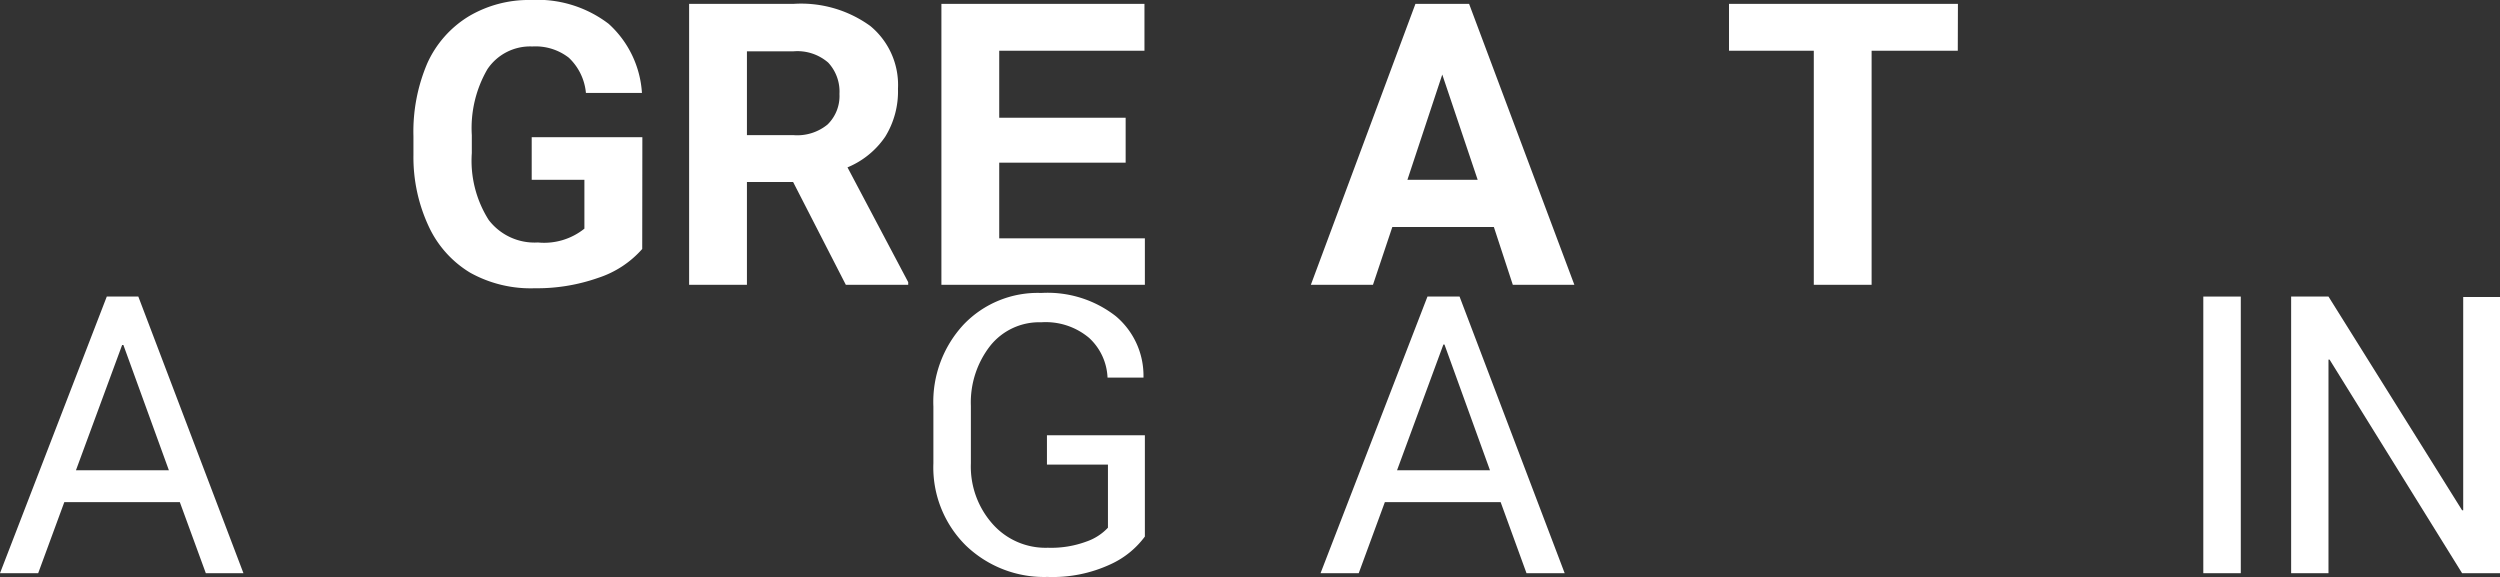
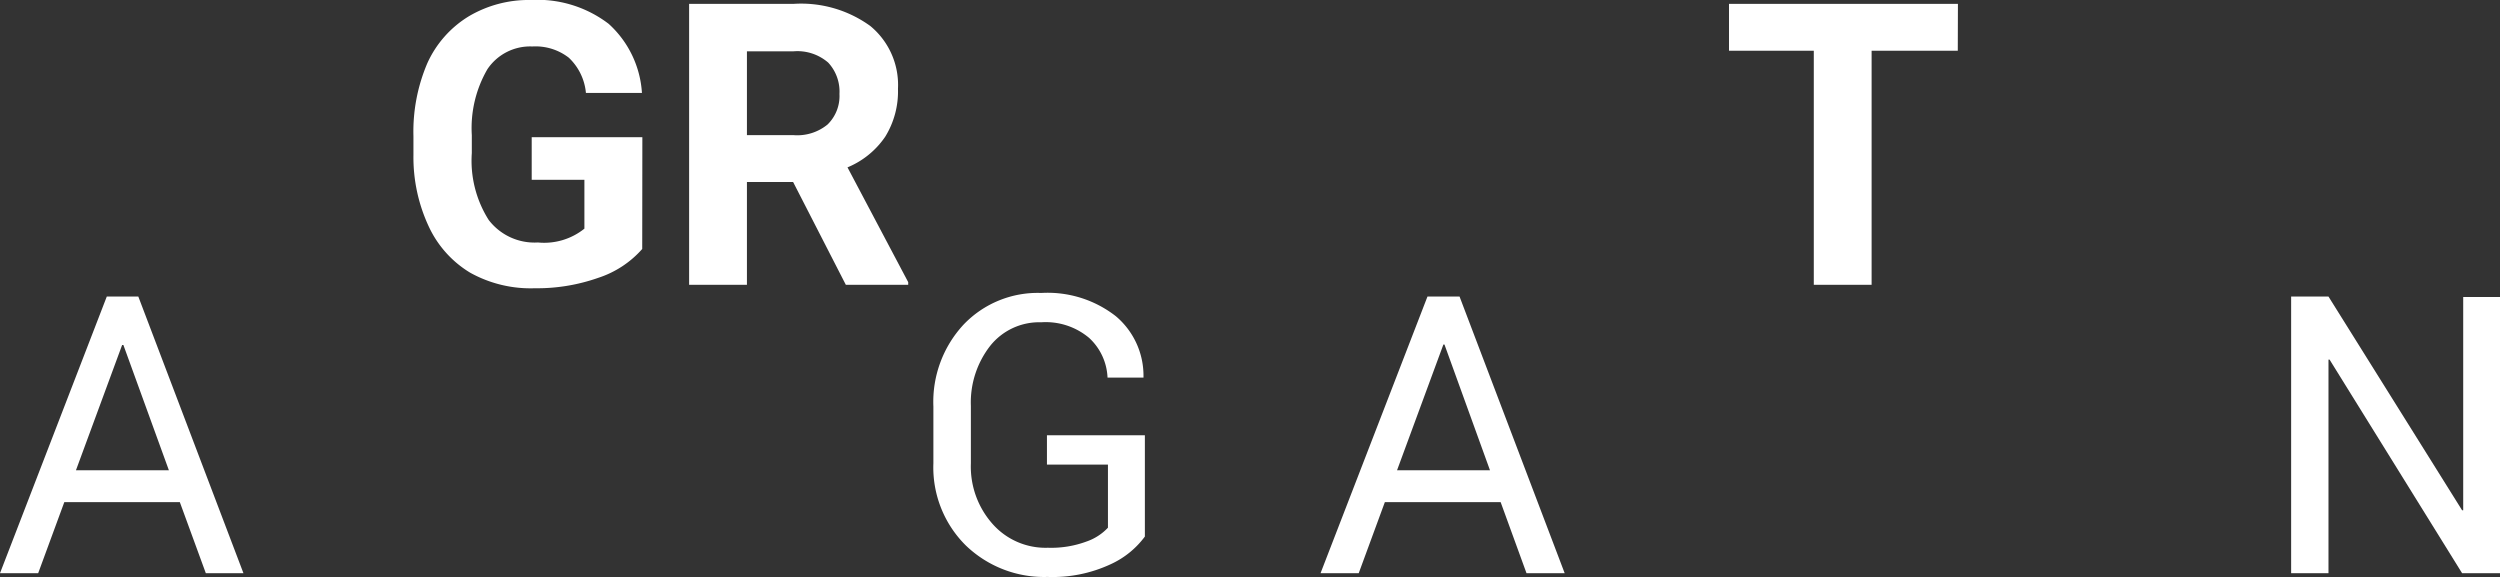
<svg xmlns="http://www.w3.org/2000/svg" viewBox="0 0 180.74 41.73">
  <rect x="0" y="0" width="180.74" height="41.73" fill="#333333" stroke="none" />
  <defs>
    <style>.cls-1{fill:#fff;}</style>
  </defs>
  <title>again</title>
  <g id="Layer_2" data-name="Layer 2">
    <g id="info">
      <path class="cls-1" d="M13,36.3H4.65L2.76,41.44H0l7.72-20H10l7.6,20H14.88ZM5.49,34h6.72L8.92,24.94H8.83Z" />
      <path class="cls-1" d="M82.77,38.79a6.36,6.36,0,0,1-2.47,2,9.93,9.93,0,0,1-4.57.92,8.15,8.15,0,0,1-5.92-2.29,7.94,7.94,0,0,1-2.33-5.93V29.39a8.21,8.21,0,0,1,2.18-5.92,7.4,7.4,0,0,1,5.62-2.29,8,8,0,0,1,5.39,1.68,5.62,5.62,0,0,1,2,4.35l0,.09H80.07a4.13,4.13,0,0,0-1.33-2.87,4.87,4.87,0,0,0-3.46-1.13A4.53,4.53,0,0,0,71.59,25a6.65,6.65,0,0,0-1.4,4.34V33.5a6.24,6.24,0,0,0,1.57,4.38,5.11,5.11,0,0,0,4,1.72,7.33,7.33,0,0,0,2.79-.45,3.83,3.83,0,0,0,1.55-1V33.59H75.69V31.47h7.08Z" />
      <path class="cls-1" d="M108.49,36.3h-8.37l-1.89,5.14H95.47l7.73-20h2.32l7.6,20h-2.76ZM101,34h6.72l-3.29-9.09h-.08Z" />
-       <path class="cls-1" d="M162,41.44h-2.71v-20H162Z" />
      <path class="cls-1" d="M180.74,41.44H178L168.42,26l-.08,0V41.44h-2.7v-20h2.7L178,36.89l.08,0V21.47h2.7Z" />
      <path class="cls-1" d="M46.43,18a7.21,7.21,0,0,1-3.19,2.09,13.33,13.33,0,0,1-4.58.75A9,9,0,0,1,34,19.72,7.66,7.66,0,0,1,31,16.38a11.81,11.81,0,0,1-1.11-5.15V9.85a12.58,12.58,0,0,1,1-5.27,7.65,7.65,0,0,1,3-3.4A8.5,8.5,0,0,1,38.37,0,8.48,8.48,0,0,1,44,1.72a7.35,7.35,0,0,1,2.41,5H42.36a4,4,0,0,0-1.24-2.55,3.92,3.92,0,0,0-2.63-.81A3.72,3.72,0,0,0,35.24,5a8.47,8.47,0,0,0-1.13,4.77v1.3a8,8,0,0,0,1.22,4.83,4.17,4.17,0,0,0,3.56,1.63,4.64,4.64,0,0,0,3.36-1V13H38.44V9.92h8Z" />
      <path class="cls-1" d="M57.34,13.16H54v7.43H49.82V.28h7.55a8.52,8.52,0,0,1,5.55,1.6,5.52,5.52,0,0,1,2,4.54A6.23,6.23,0,0,1,64,9.88a6.13,6.13,0,0,1-2.73,2.22l4.39,8.3v.19H61.15ZM54,9.77h3.37A3.45,3.45,0,0,0,59.83,9a2.88,2.88,0,0,0,.86-2.21,3.08,3.08,0,0,0-.81-2.26,3.4,3.4,0,0,0-2.51-.82H54Z" />
-       <path class="cls-1" d="M81.38,11.76H72.24v5.47H82.77v3.36H68.06V.28H82.74V3.67H72.24V8.51h9.14Z" />
-       <path class="cls-1" d="M108,16.41h-7.34l-1.4,4.18H94.77L102.33.28h3.88l7.61,20.31h-4.45ZM101.75,13h5.08l-2.56-7.61Z" />
      <path class="cls-1" d="M141.54,3.67h-6.23V20.59h-4.18V3.67H125V.28h16.55Z" />
    </g>
  </g>
</svg>